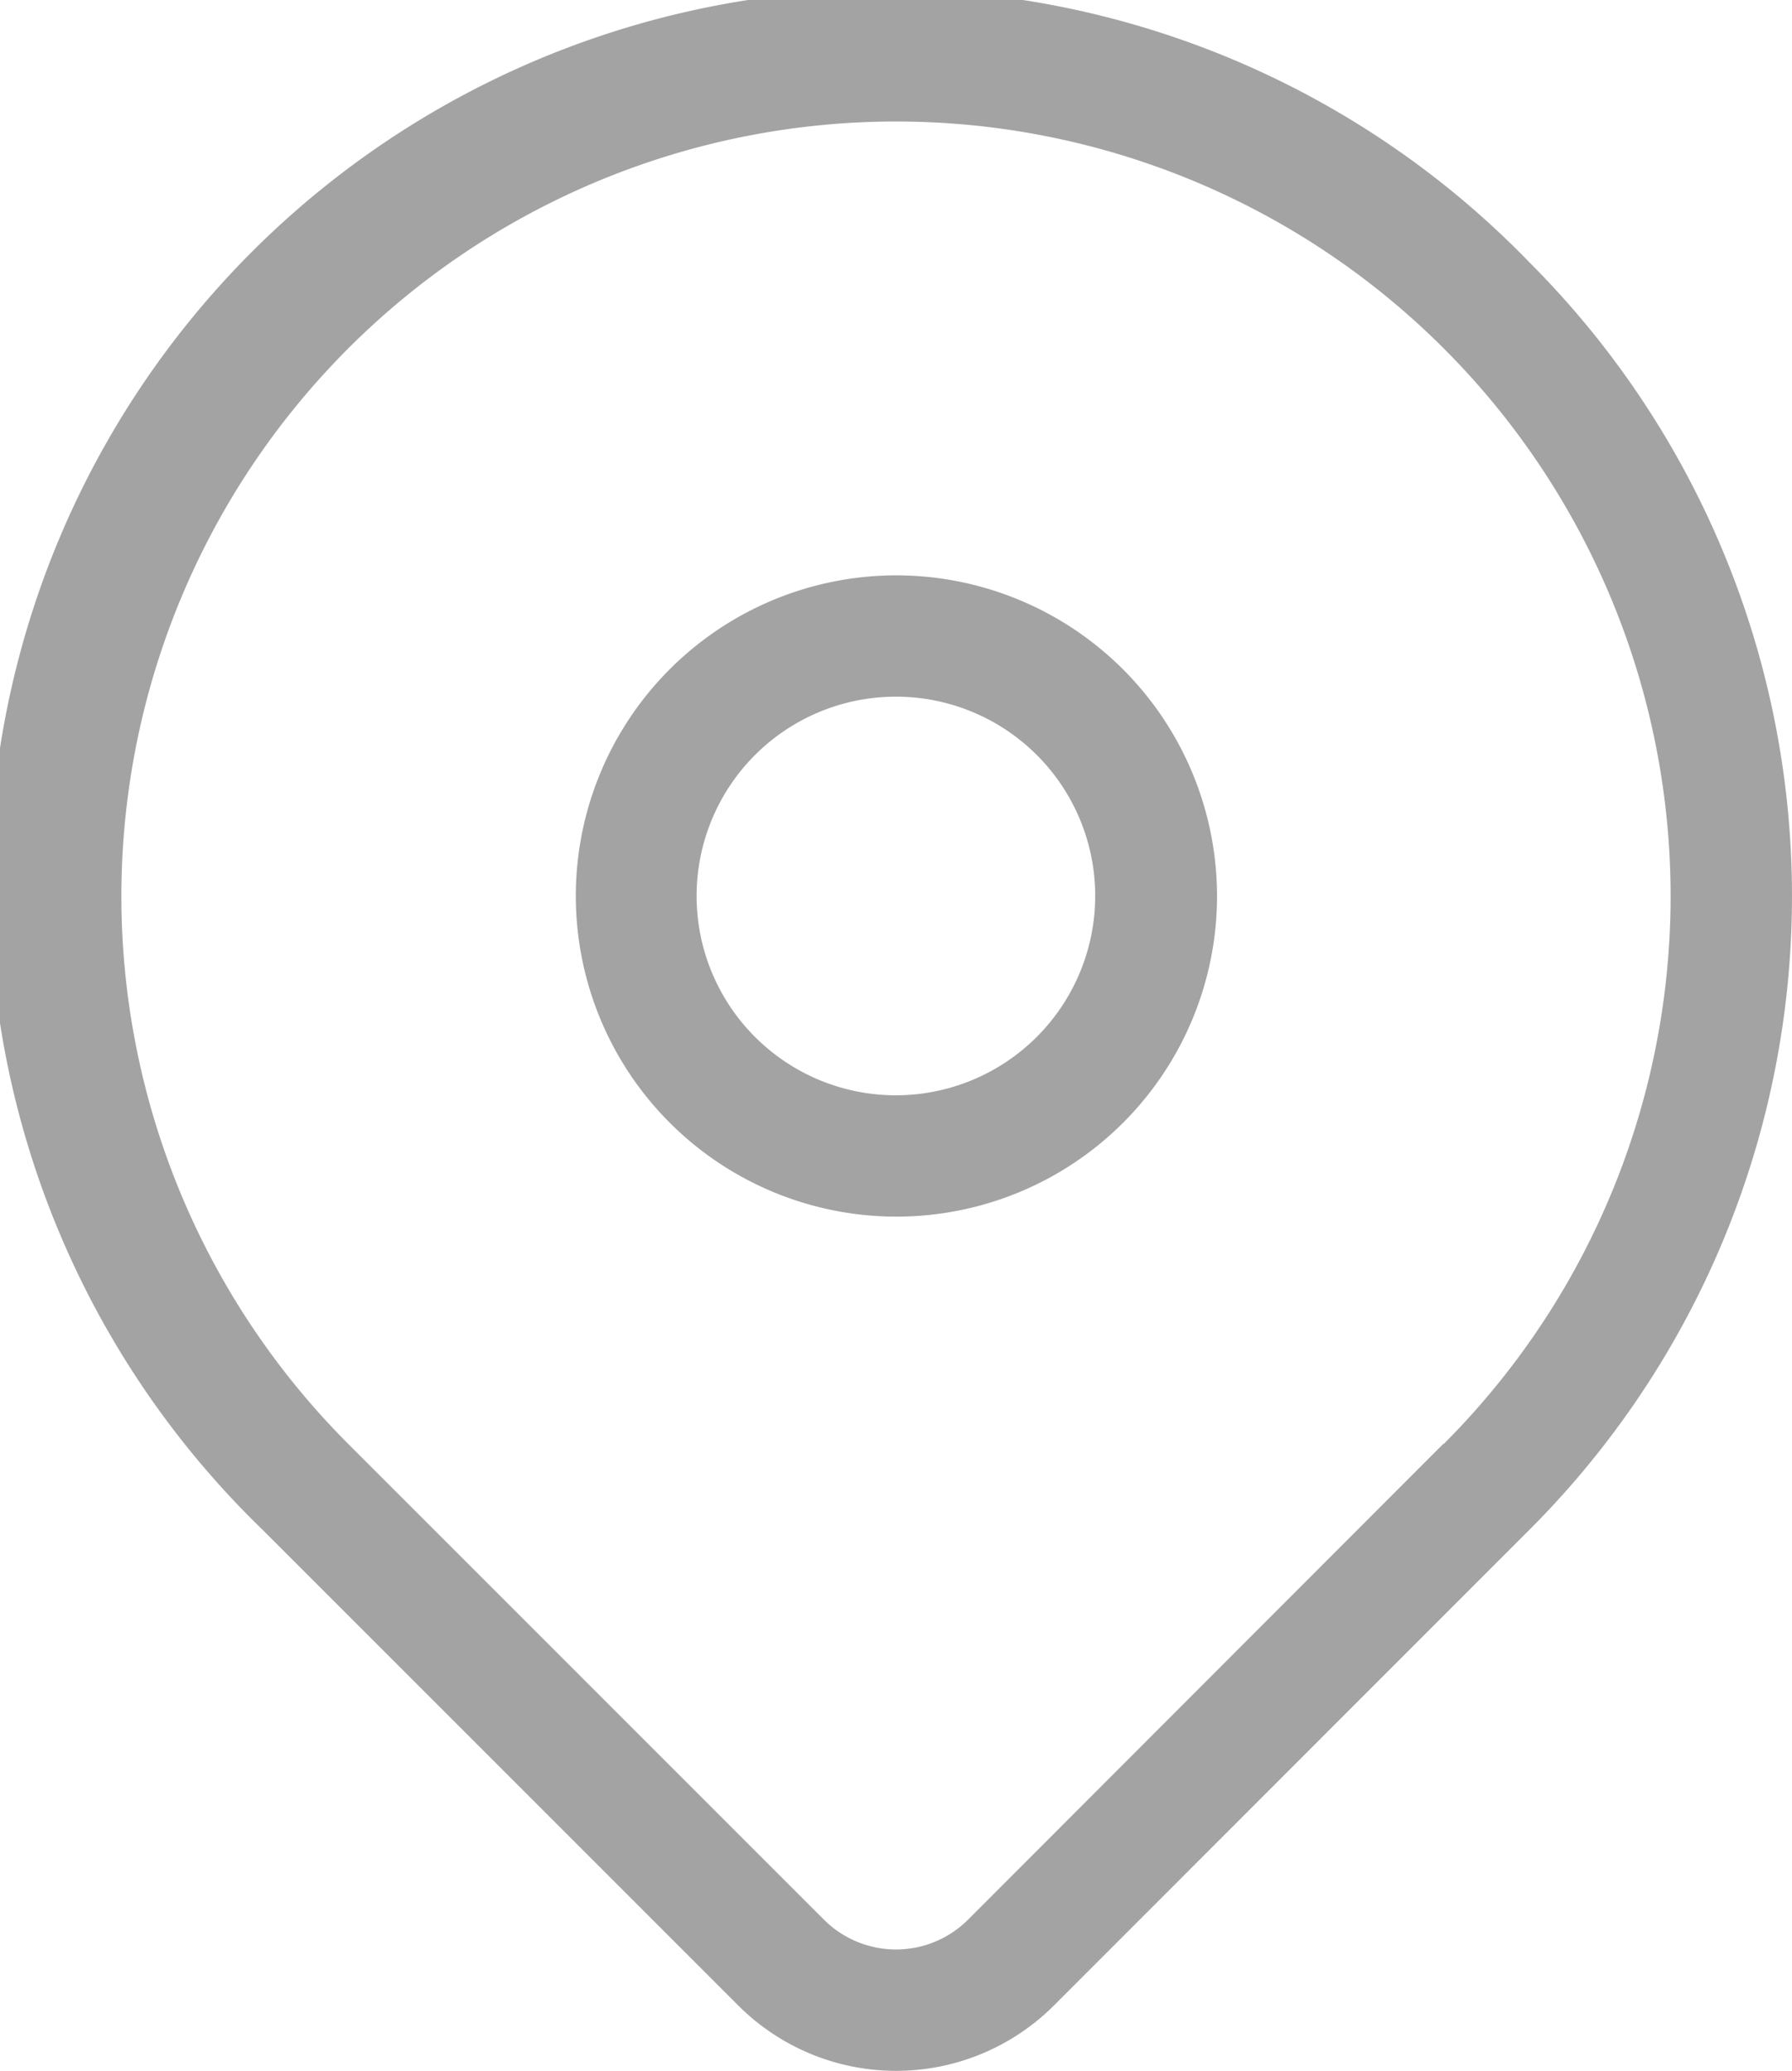
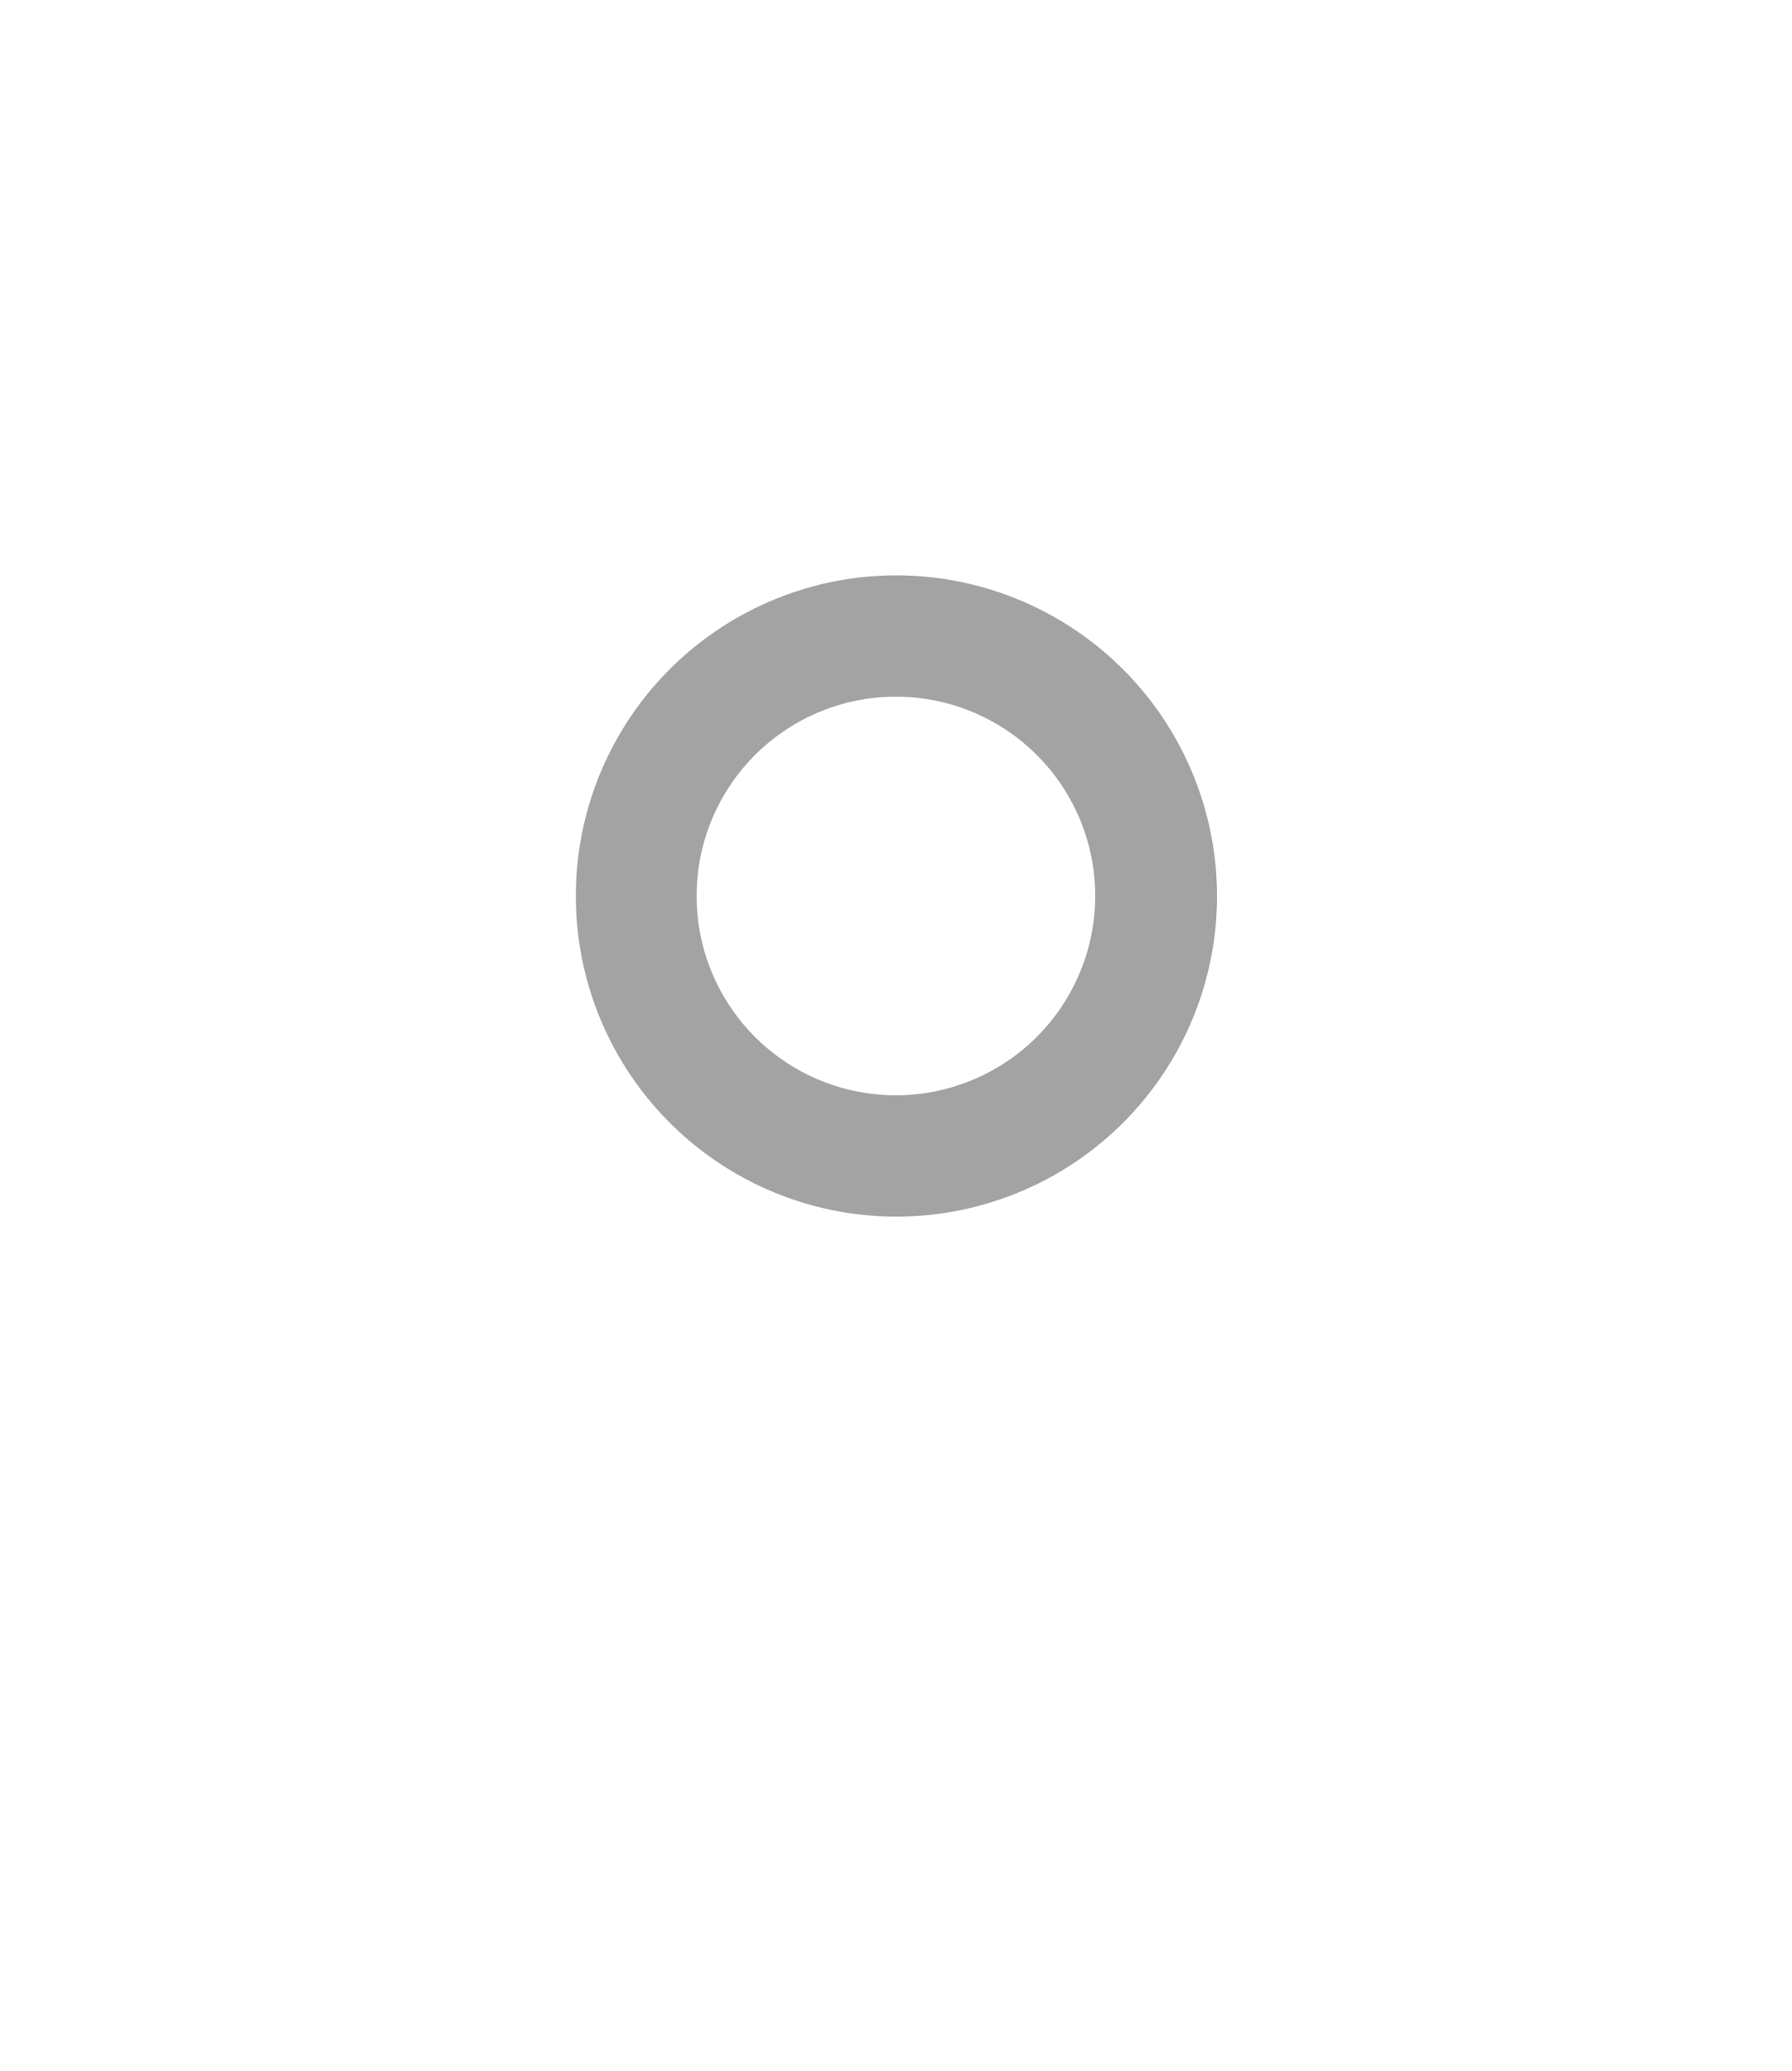
<svg xmlns="http://www.w3.org/2000/svg" height="12" viewBox="0 0 10.385 12" width="10.385">
  <g fill="#a3a3a3">
-     <path d="m8.864 1.521a5.193 5.193 0 1 0 -7.343 7.343l2.759 2.759a1.294 1.294 0 0 0 1.826 0l2.758-2.759a5.192 5.192 0 0 0 0-7.343zm-.5 6.846-2.756 2.759a.591.591 0 0 1 -.831 0l-2.759-2.759a4.489 4.489 0 1 1 6.349 0zm0 0" />
    <path d="m144.139 142.281a1.858 1.858 0 1 0 1.861 1.858 1.86 1.86 0 0 0 -1.861-1.858zm0 3.013a1.155 1.155 0 1 1 1.155-1.155 1.156 1.156 0 0 1 -1.155 1.155zm0 0" transform="translate(-138.947 -138.947)" />
  </g>
</svg>